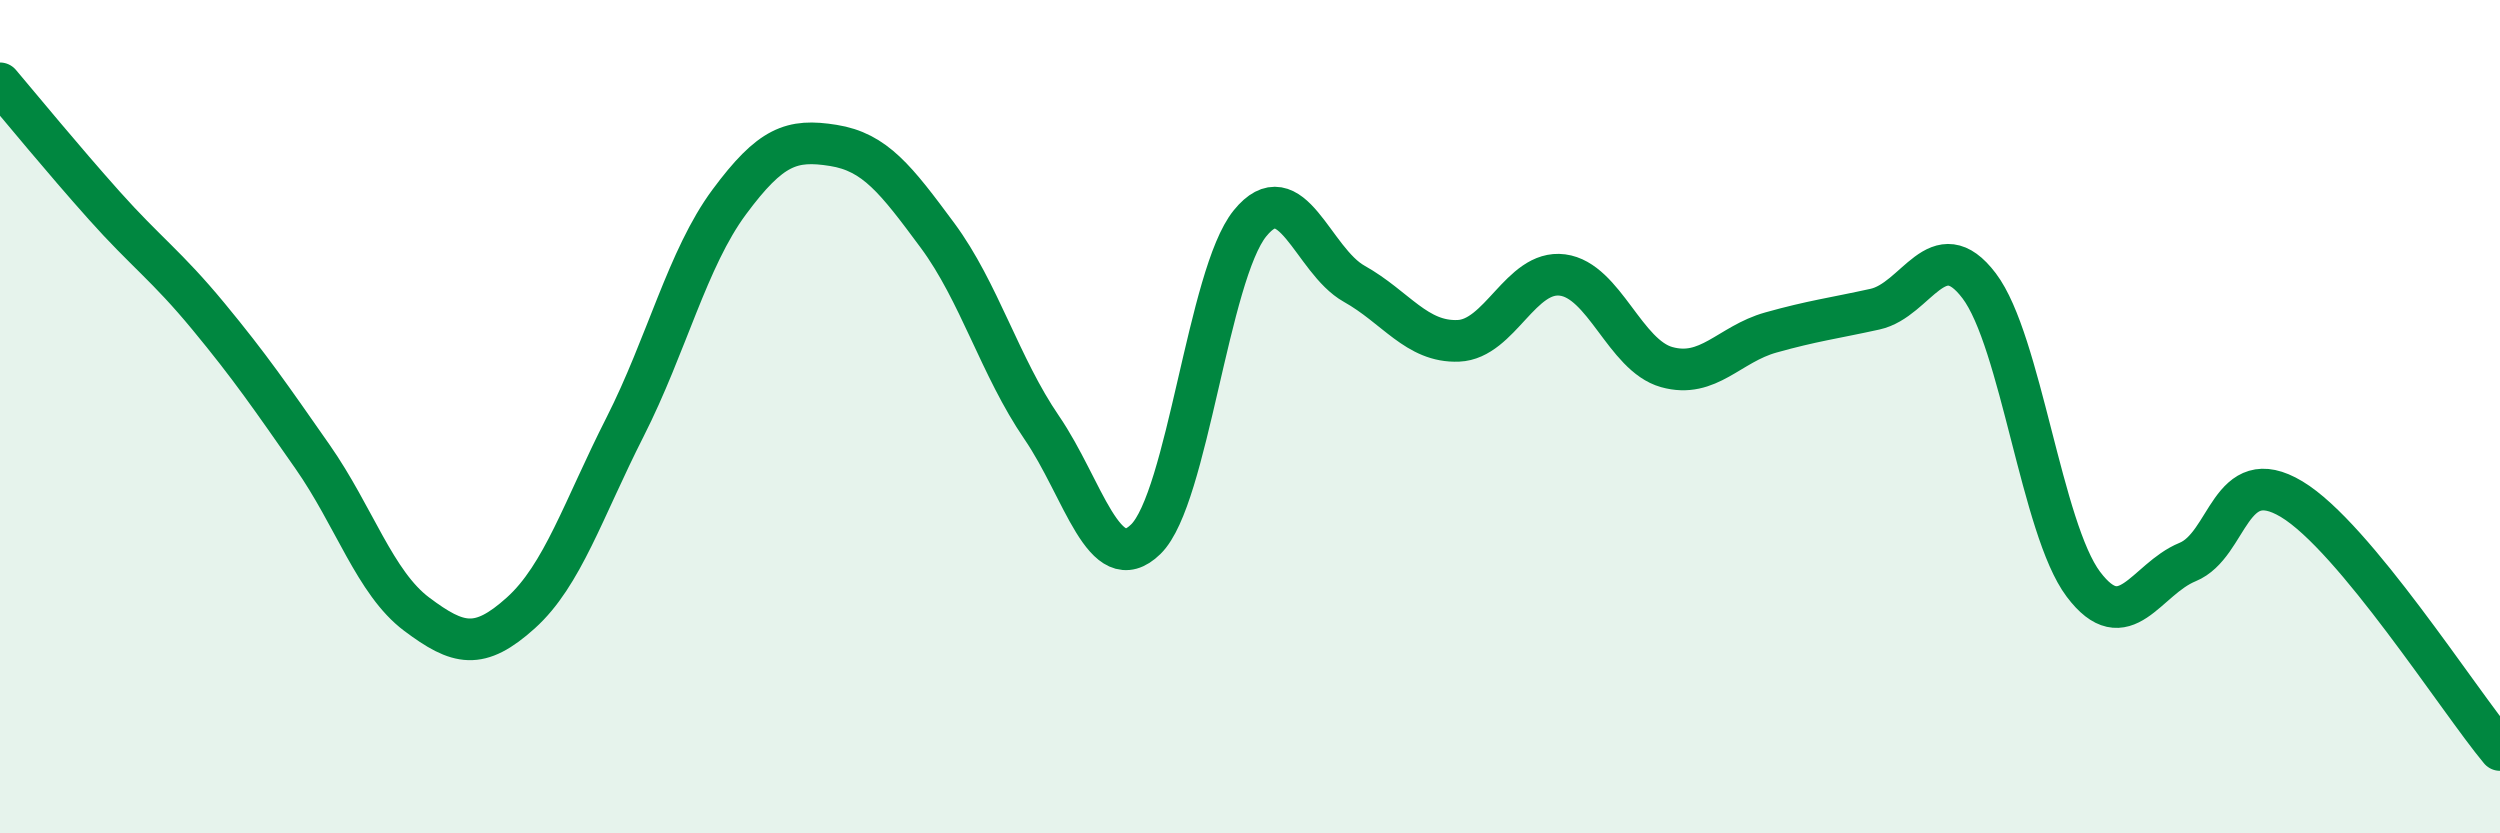
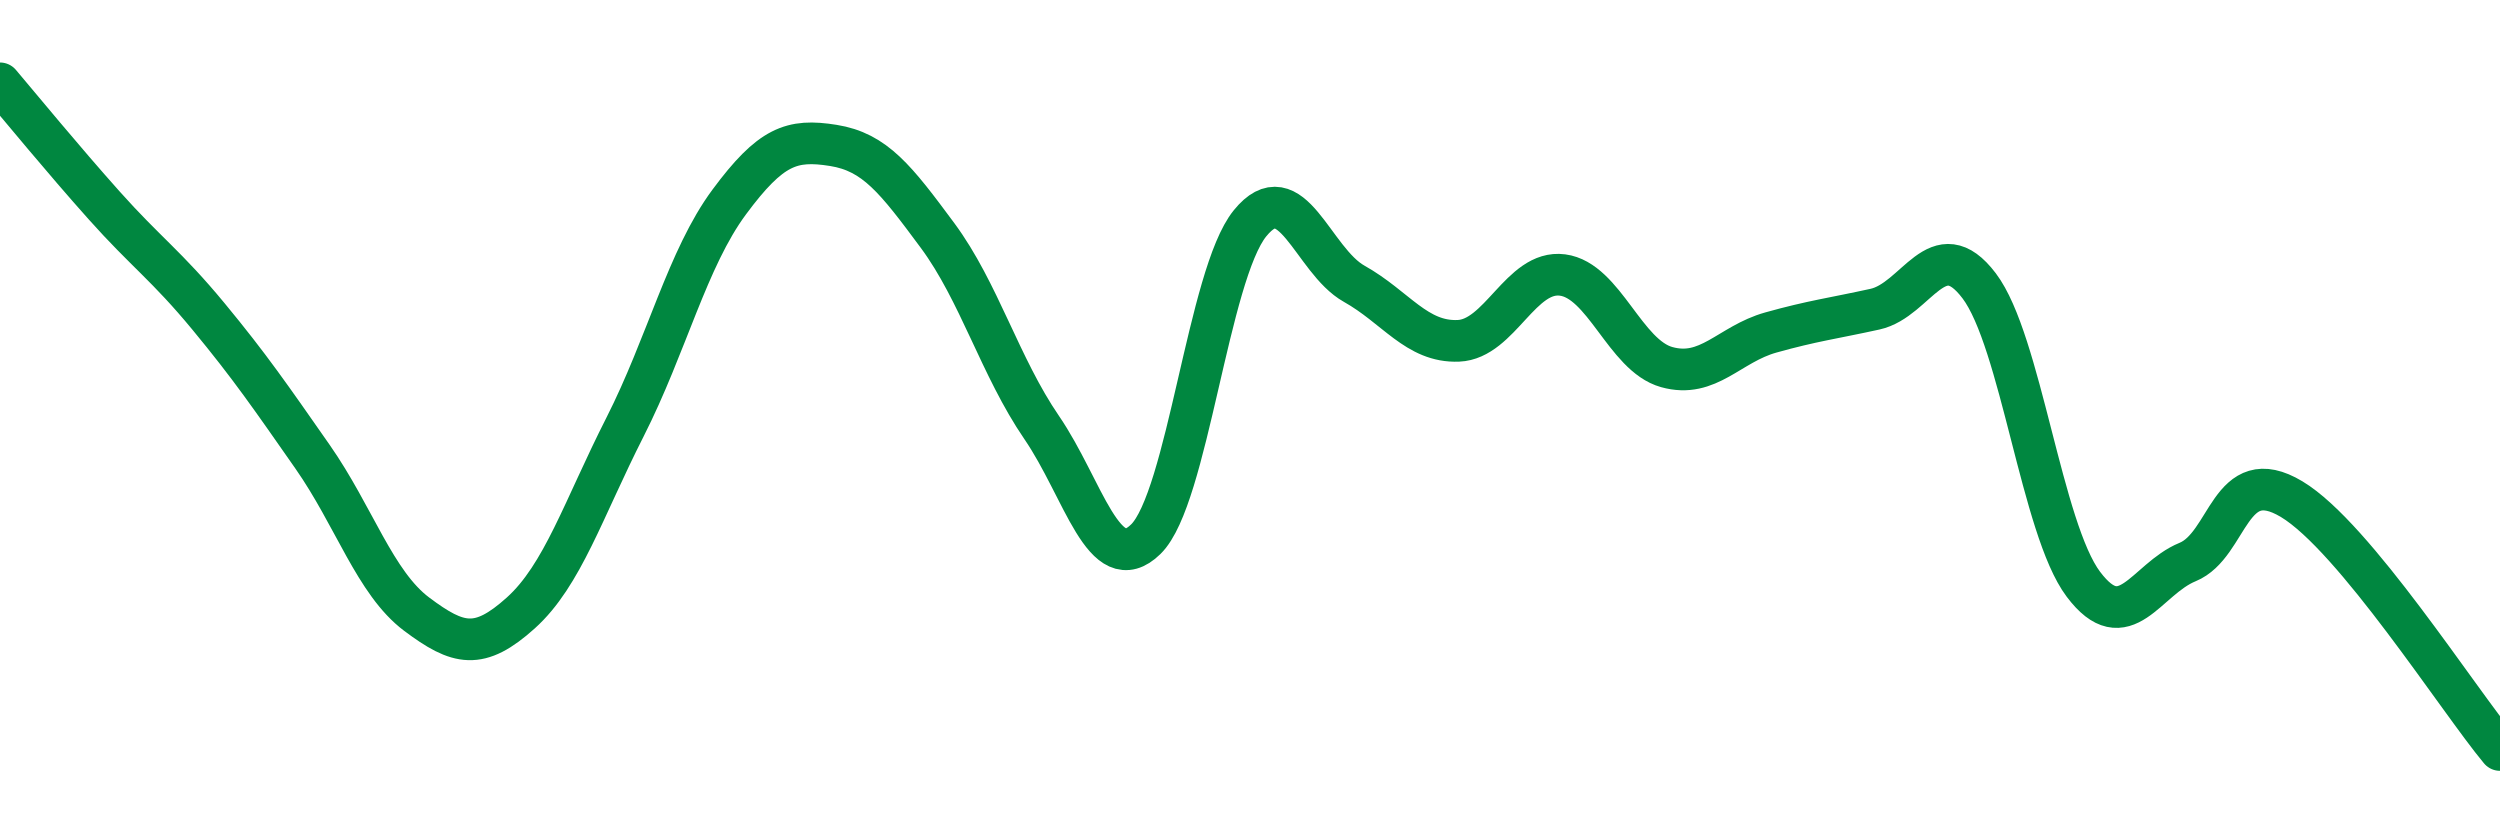
<svg xmlns="http://www.w3.org/2000/svg" width="60" height="20" viewBox="0 0 60 20">
-   <path d="M 0,2 C 0.5,2.59 1.5,3.81 2.5,4.93 C 3.5,6.05 4,6.38 5,7.59 C 6,8.8 6.5,9.53 7.5,10.96 C 8.5,12.39 9,13.99 10,14.74 C 11,15.49 11.5,15.61 12.5,14.71 C 13.5,13.81 14,12.22 15,10.25 C 16,8.28 16.5,6.2 17.5,4.85 C 18.5,3.5 19,3.33 20,3.49 C 21,3.65 21.5,4.3 22.5,5.65 C 23.5,7 24,8.8 25,10.26 C 26,11.72 26.5,13.92 27.5,12.94 C 28.5,11.96 29,6.59 30,5.36 C 31,4.13 31.5,6.25 32.5,6.81 C 33.5,7.37 34,8.22 35,8.18 C 36,8.14 36.5,6.47 37.5,6.6 C 38.5,6.73 39,8.53 40,8.81 C 41,9.09 41.5,8.26 42.5,7.98 C 43.5,7.7 44,7.64 45,7.42 C 46,7.2 46.5,5.54 47.5,6.86 C 48.5,8.18 49,12.69 50,14.02 C 51,15.35 51.5,13.9 52.5,13.49 C 53.5,13.08 53.5,11.08 55,11.98 C 56.5,12.88 59,16.8 60,18L60 20L0 20Z" fill="#008740" opacity="0.1" stroke-linecap="round" stroke-linejoin="round" />
  <path d="M 0,2 C 0.5,2.59 1.5,3.81 2.5,4.93 C 3.5,6.05 4,6.38 5,7.59 C 6,8.8 6.5,9.53 7.5,10.96 C 8.5,12.39 9,13.99 10,14.74 C 11,15.49 11.5,15.61 12.5,14.71 C 13.5,13.81 14,12.22 15,10.25 C 16,8.28 16.5,6.2 17.5,4.85 C 18.5,3.5 19,3.33 20,3.49 C 21,3.65 21.5,4.3 22.5,5.65 C 23.5,7 24,8.8 25,10.26 C 26,11.72 26.5,13.92 27.5,12.94 C 28.5,11.96 29,6.59 30,5.36 C 31,4.13 31.5,6.25 32.5,6.81 C 33.5,7.37 34,8.22 35,8.18 C 36,8.14 36.5,6.47 37.5,6.6 C 38.5,6.73 39,8.53 40,8.81 C 41,9.09 41.5,8.26 42.5,7.98 C 43.5,7.7 44,7.64 45,7.42 C 46,7.2 46.5,5.54 47.5,6.86 C 48.5,8.18 49,12.69 50,14.02 C 51,15.35 51.5,13.9 52.5,13.49 C 53.5,13.08 53.5,11.08 55,11.98 C 56.5,12.88 59,16.8 60,18" stroke="#008740" stroke-width="1" fill="none" stroke-linecap="round" stroke-linejoin="round" />
</svg>